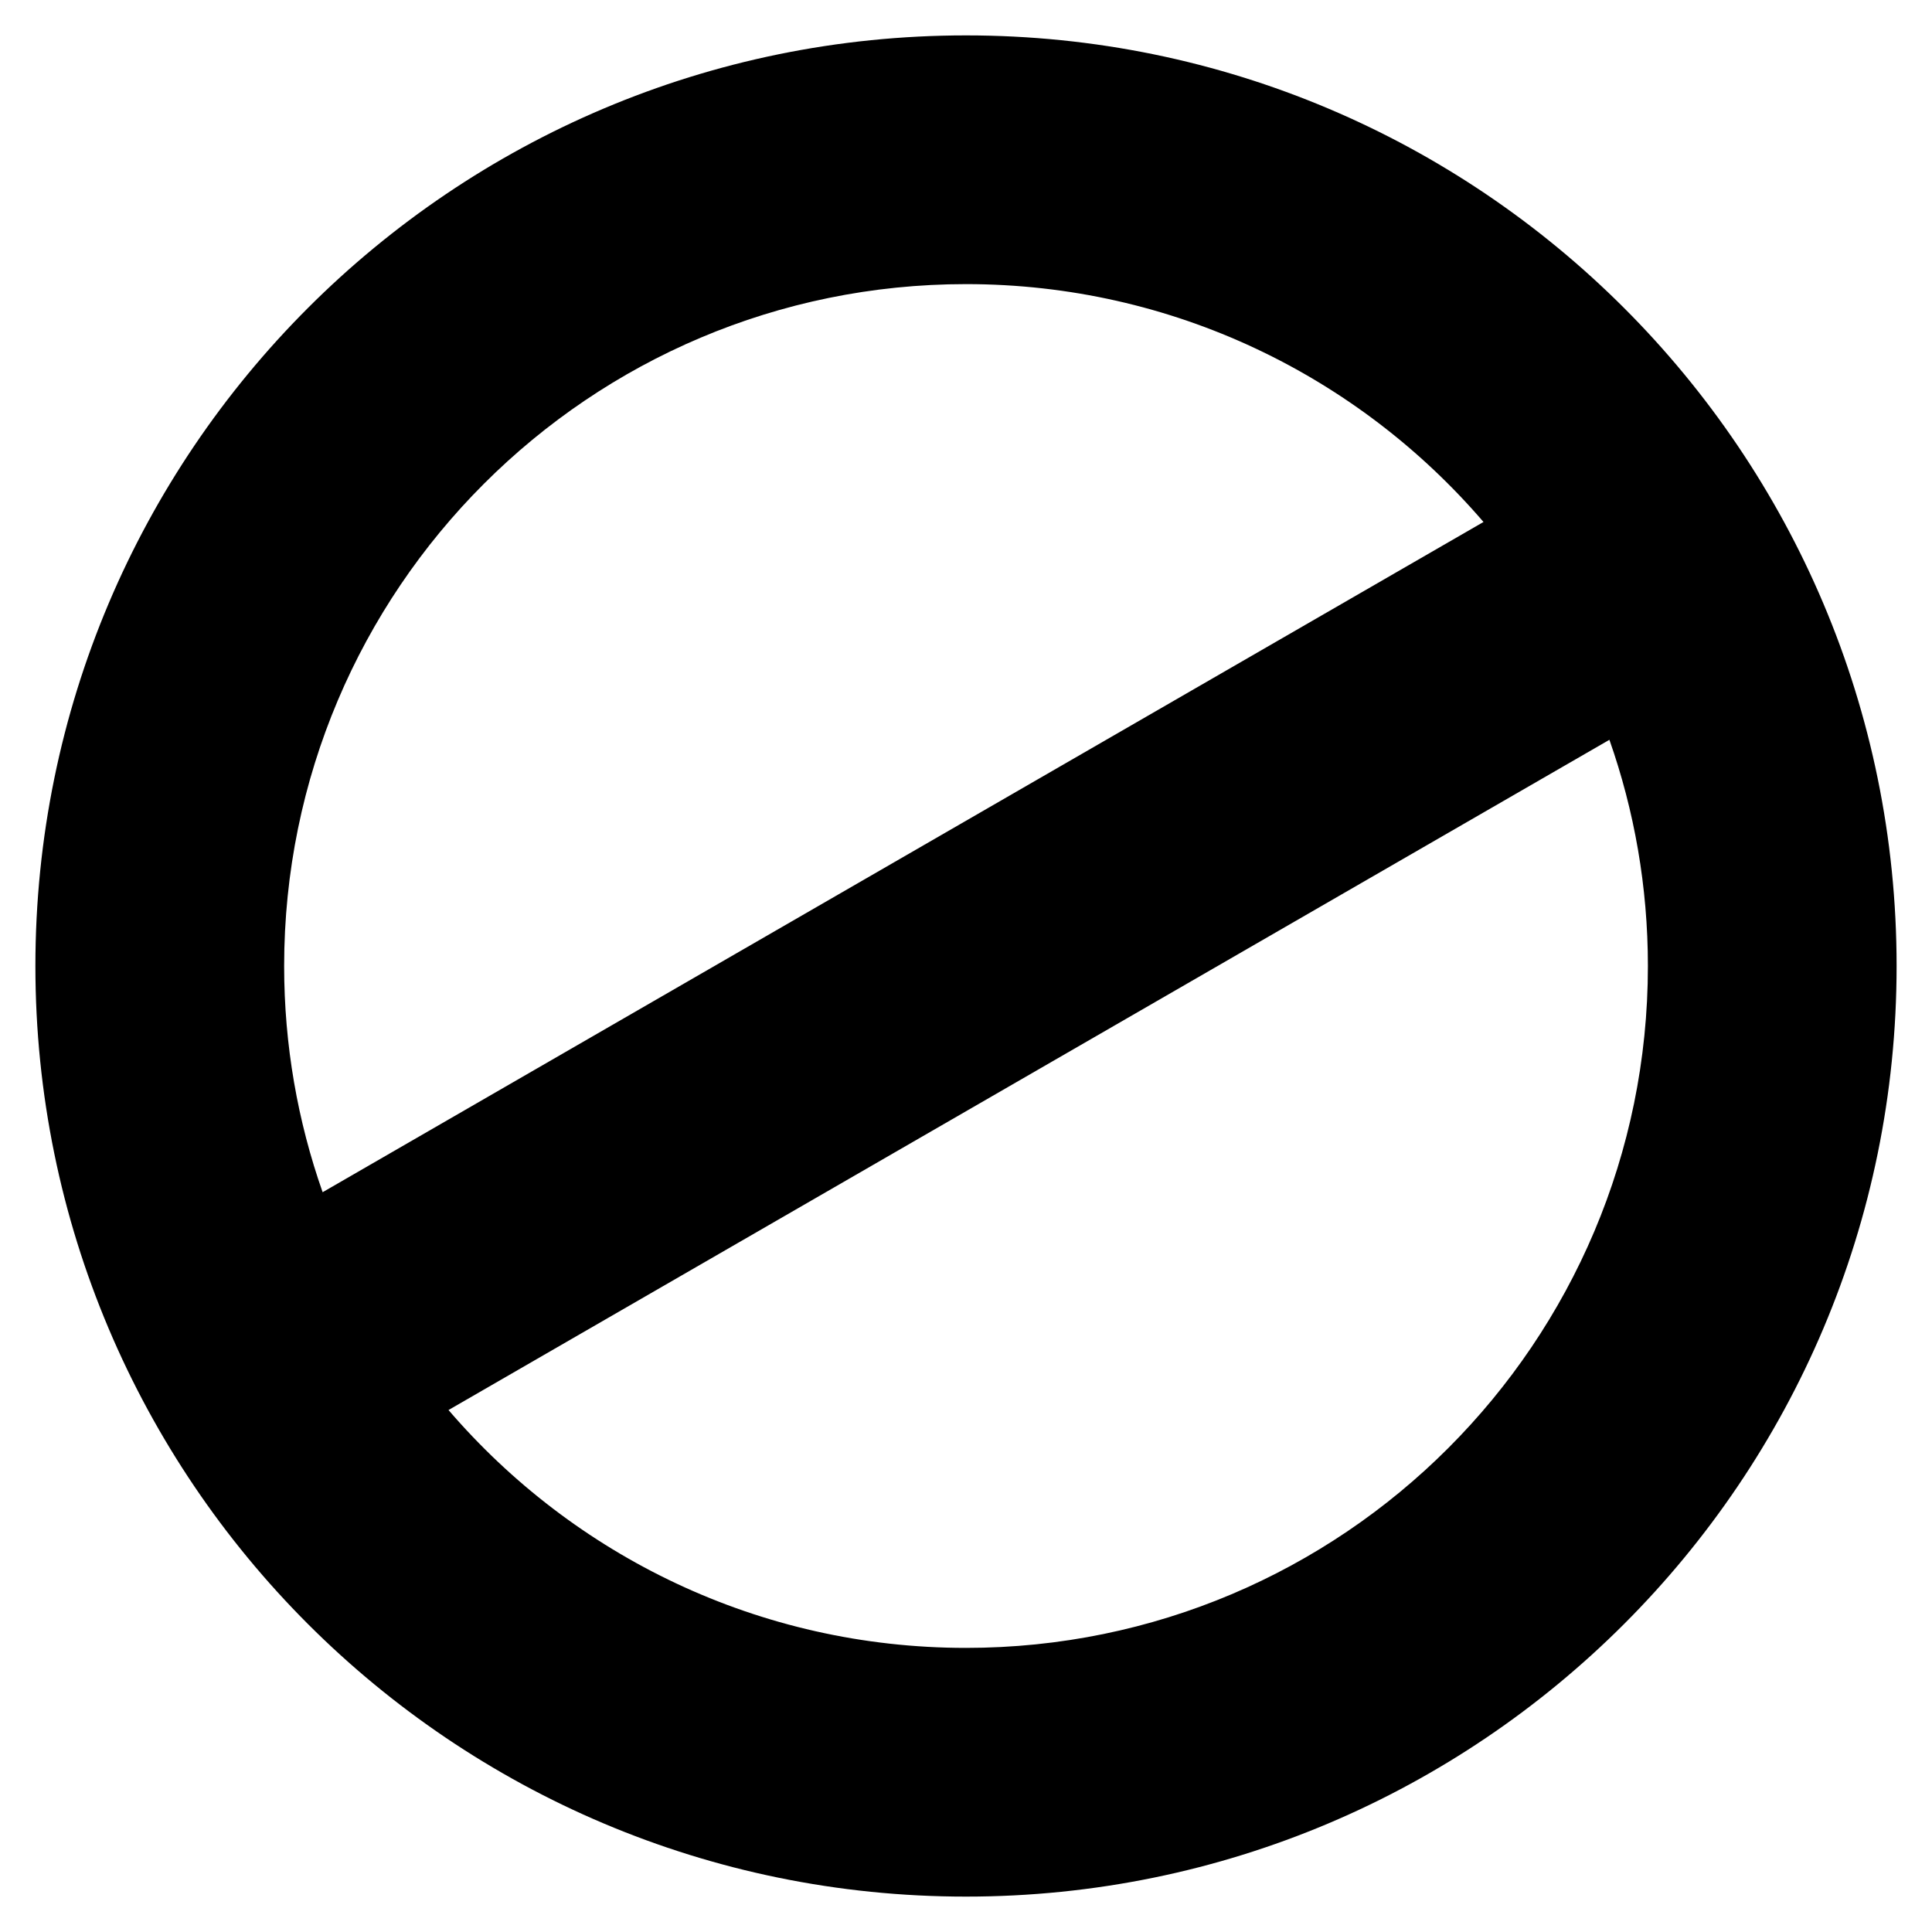
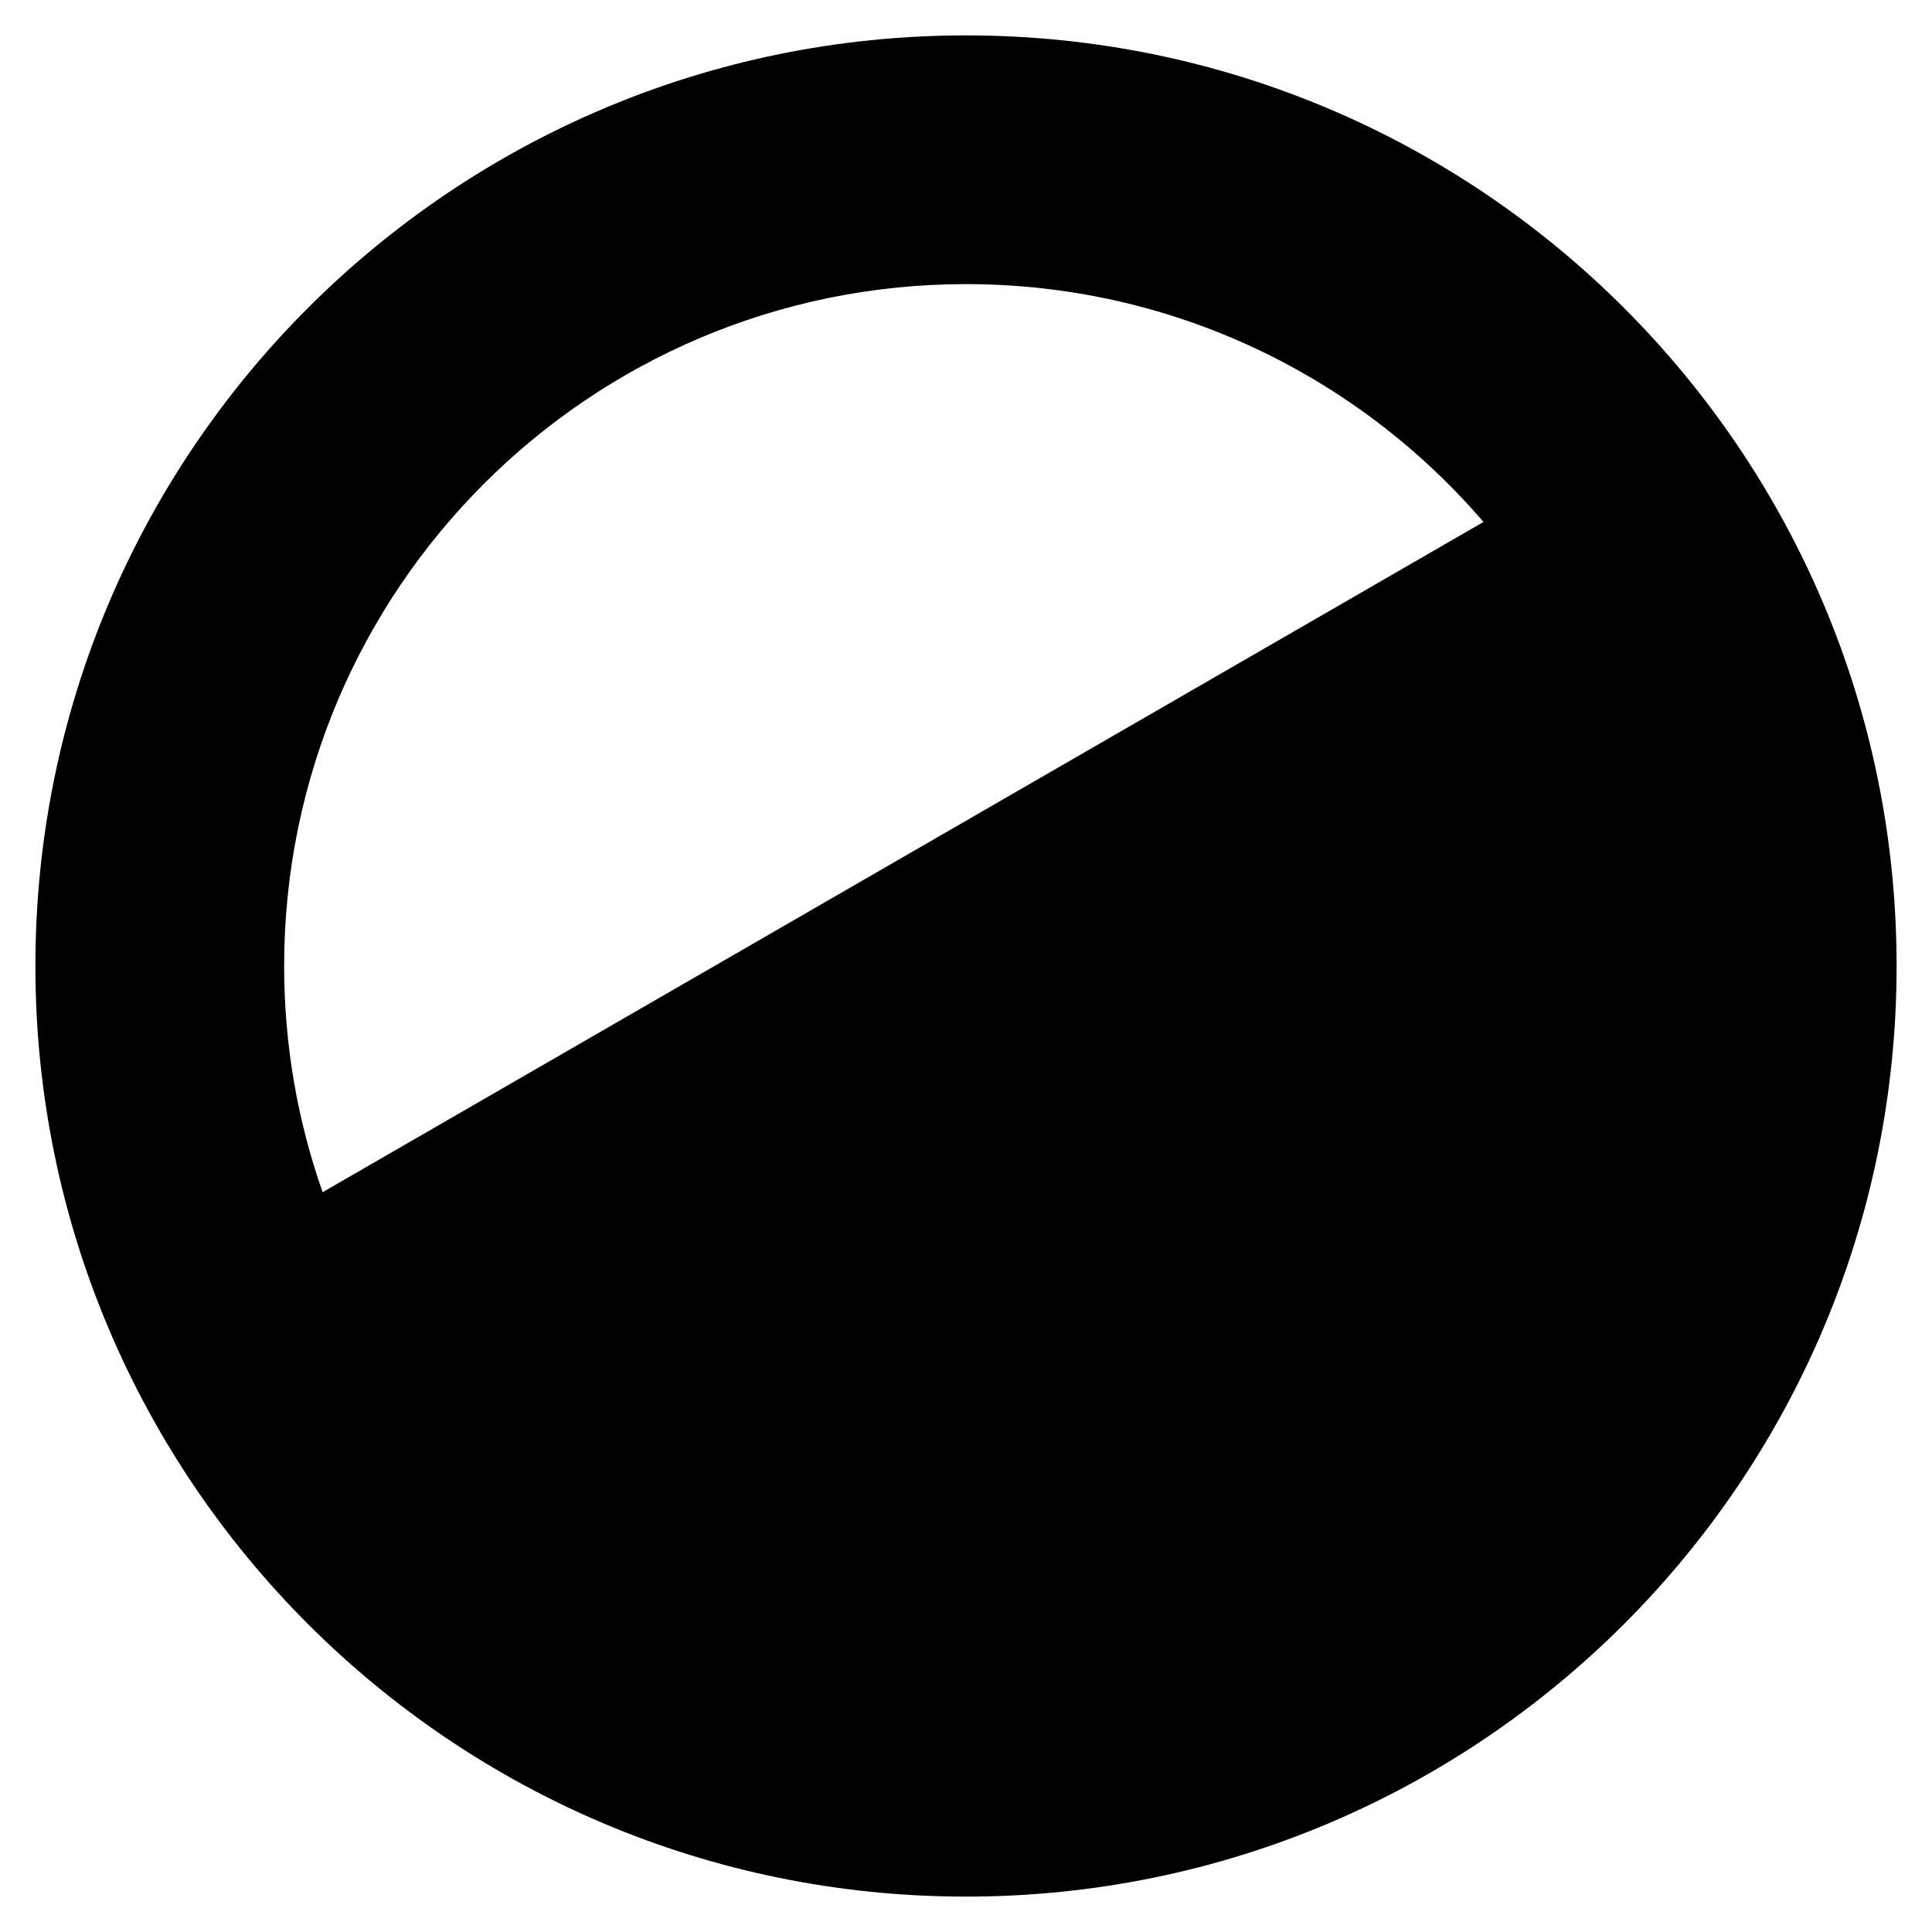
<svg xmlns="http://www.w3.org/2000/svg" fill="#000000" width="800px" height="800px" version="1.1" viewBox="144 144 512 512">
-   <path d="m400 153.38c136.21 0 246.62 110.41 246.62 246.62s-110.41 246.62-246.62 246.62-246.62-110.41-246.62-246.62 110.41-246.62 246.62-246.62zm0 65.914c54.852 0 104 24.445 137.14 63.035l-307.64 177.62c-6.598-18.758-10.199-38.93-10.199-59.945 0-99.801 80.902-180.71 180.71-180.71zm170.51 120.76c6.598 18.758 10.199 38.93 10.199 59.945 0 99.801-80.902 180.71-180.71 180.71-54.852 0-104-24.449-137.14-63.035z" fill-rule="evenodd" />
+   <path d="m400 153.38c136.21 0 246.62 110.41 246.62 246.62s-110.41 246.62-246.62 246.62-246.62-110.41-246.62-246.62 110.41-246.62 246.62-246.62zm0 65.914c54.852 0 104 24.445 137.14 63.035l-307.64 177.62c-6.598-18.758-10.199-38.93-10.199-59.945 0-99.801 80.902-180.71 180.71-180.71zm170.51 120.76z" fill-rule="evenodd" />
</svg>